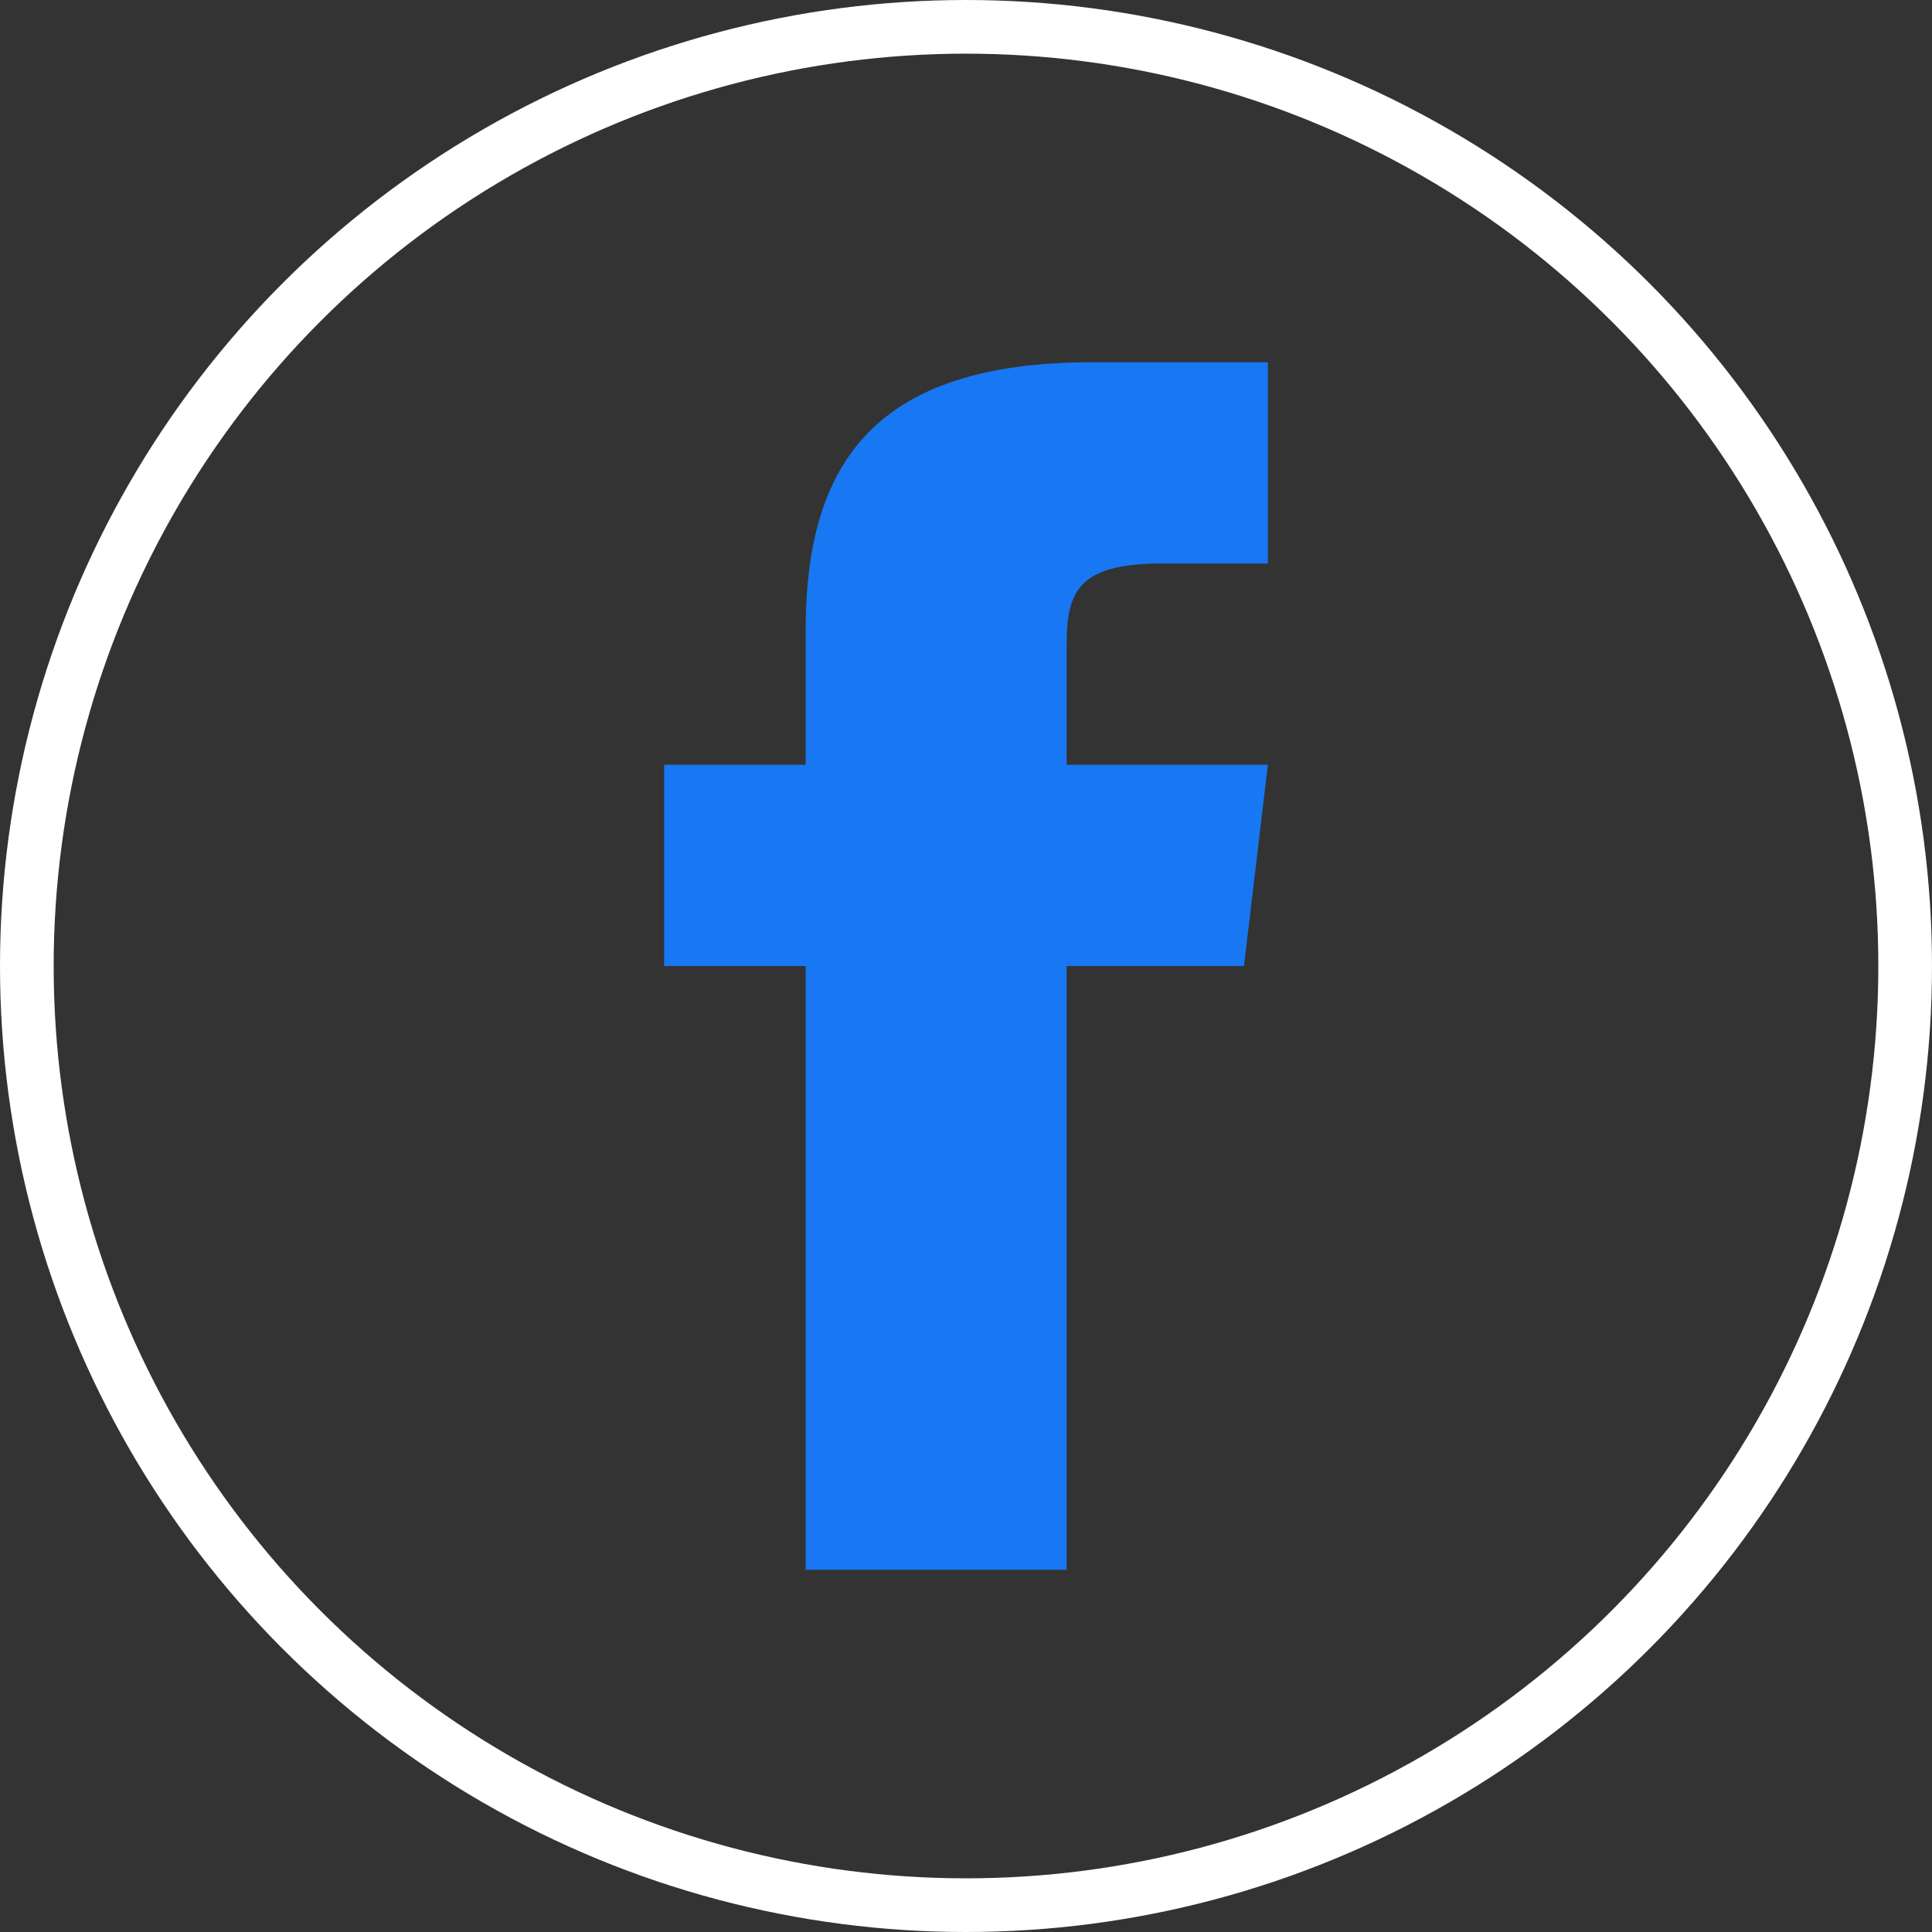
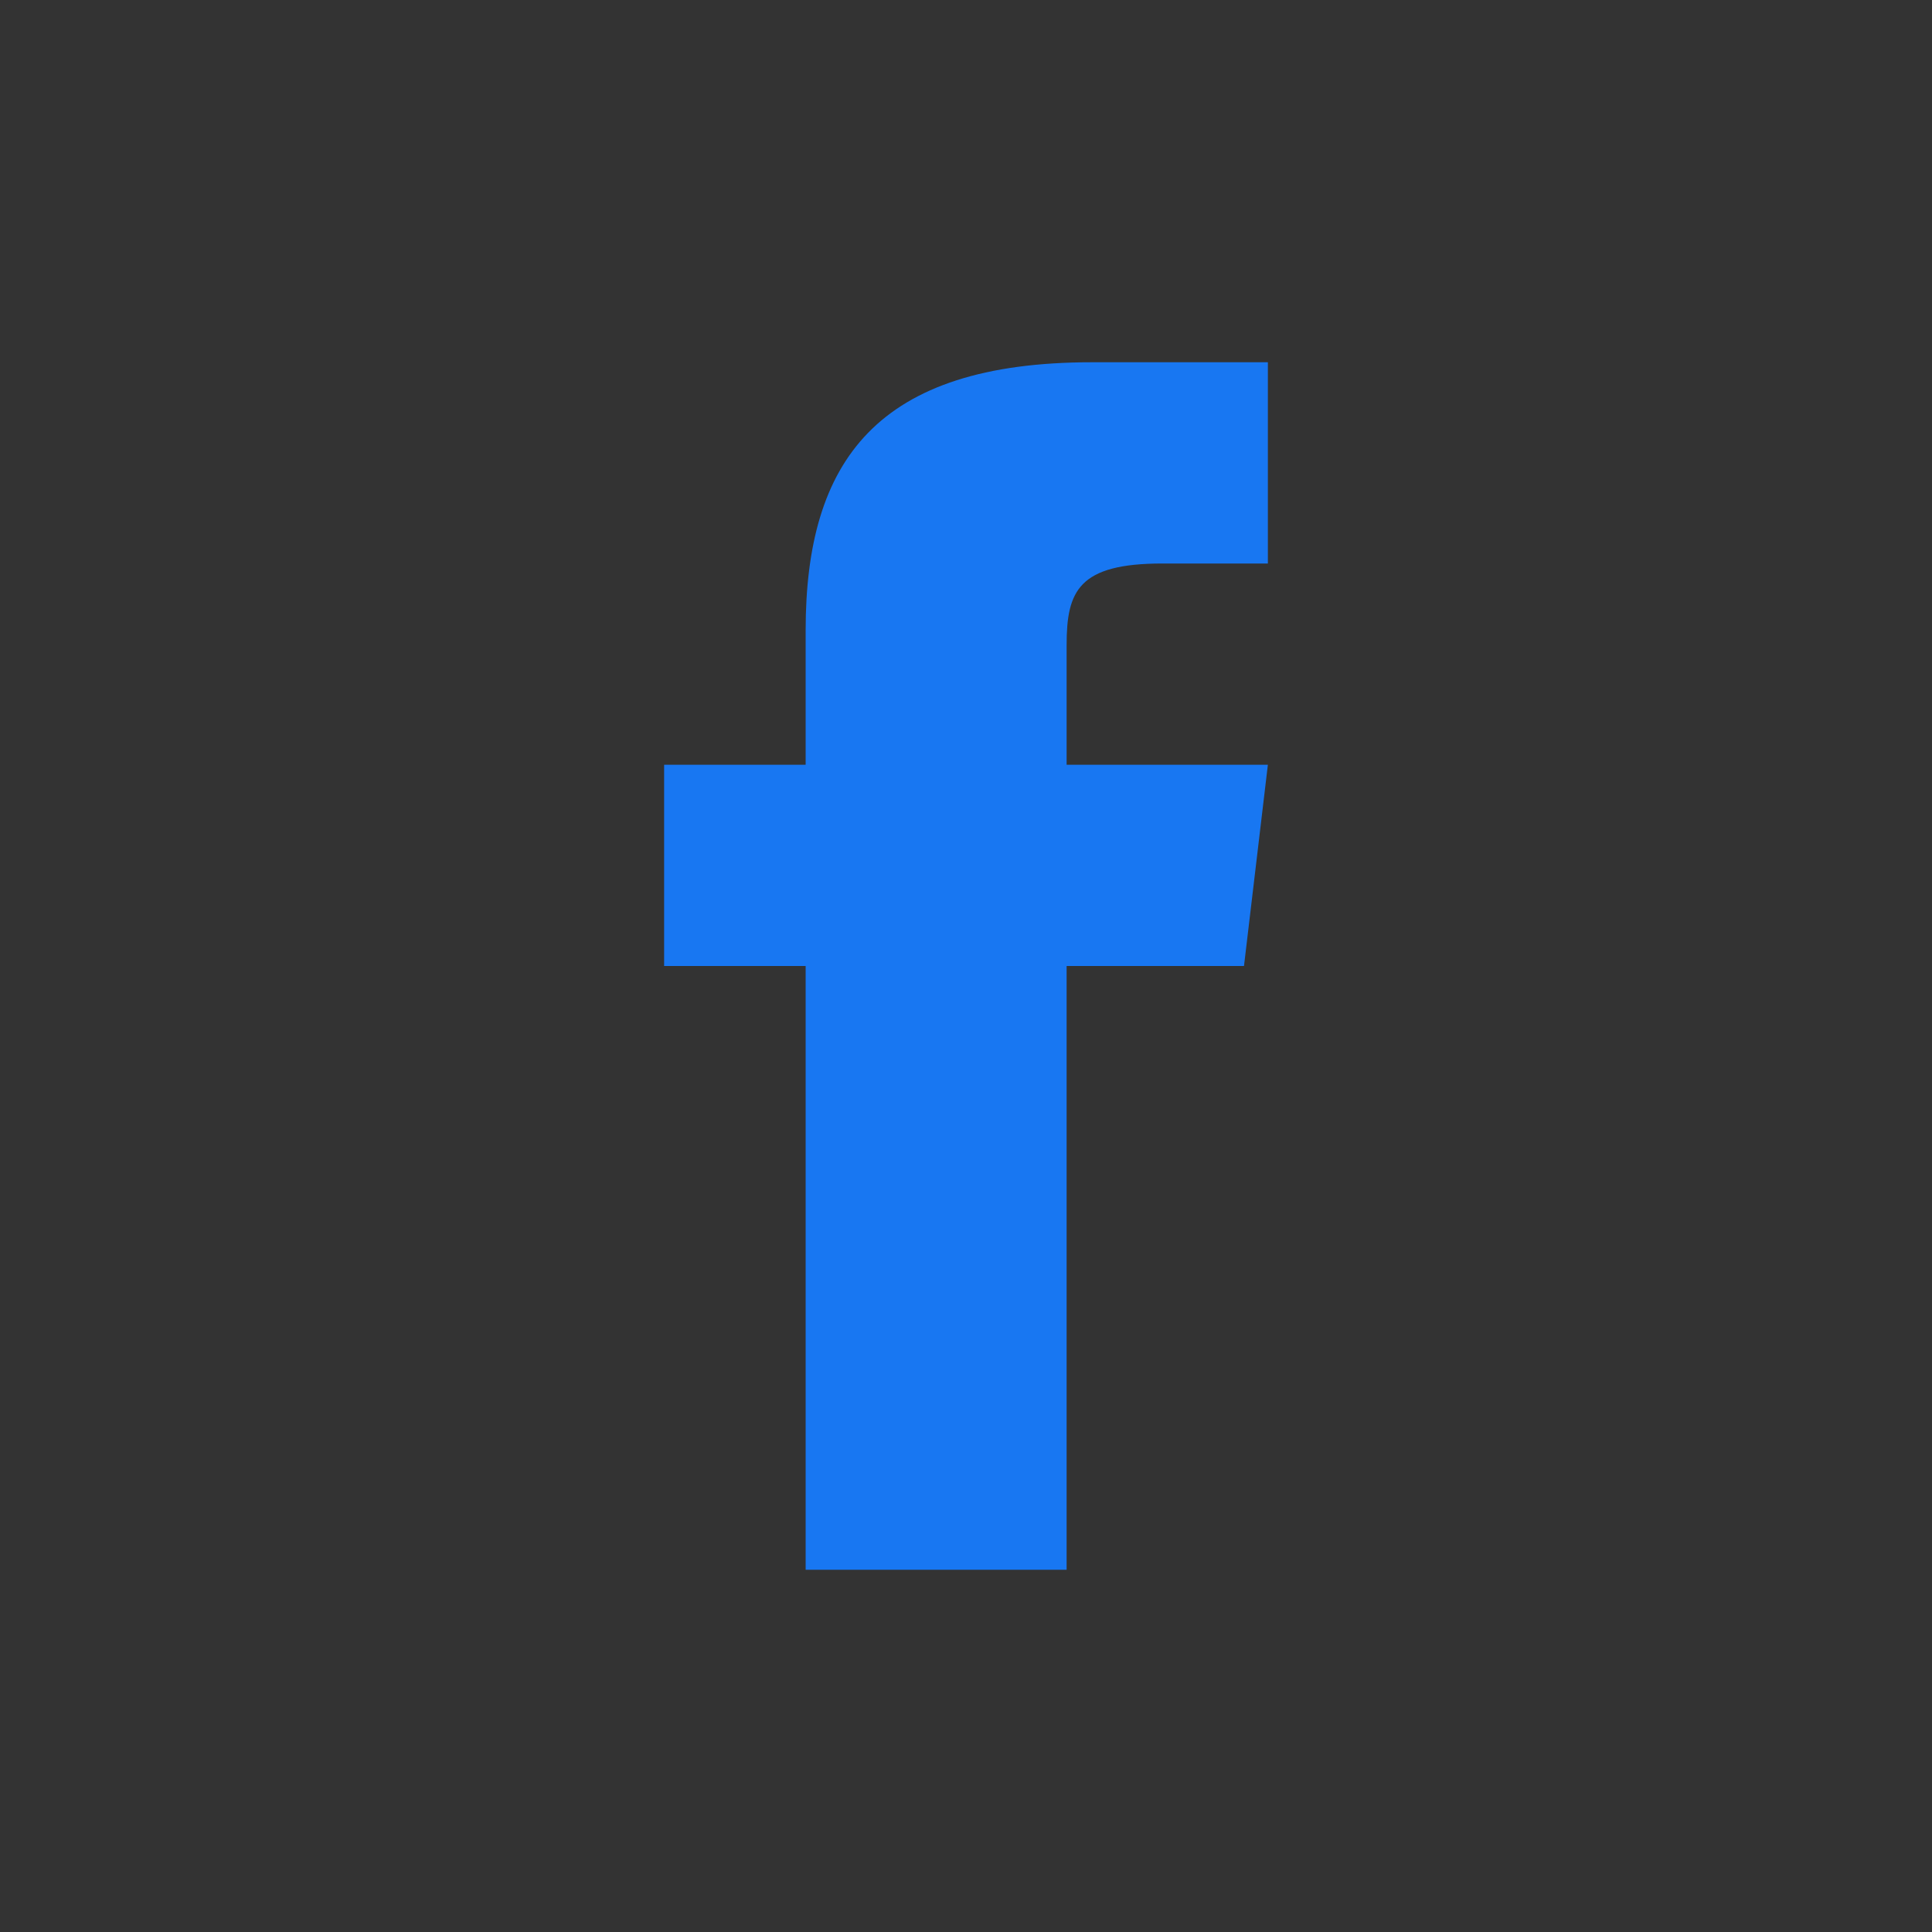
<svg xmlns="http://www.w3.org/2000/svg" width="36" height="36" viewBox="0 0 36 36" fill="none">
  <rect x="0" y="0" width="36" height="36" fill="#333333" stroke="none" />
  <path d="M19.875 14.25V12.018C19.875 11.01 20.098 10.5 21.662 10.5H23.625V6.75H20.35C16.336 6.75 15.012 8.59 15.012 11.748V14.25H12.375V18H15.012V29.25H19.875V18H23.18L23.625 14.25H19.875Z" fill="#1877F2" />
-   <circle cx="18" cy="18" r="17.5" stroke="white" />
</svg>